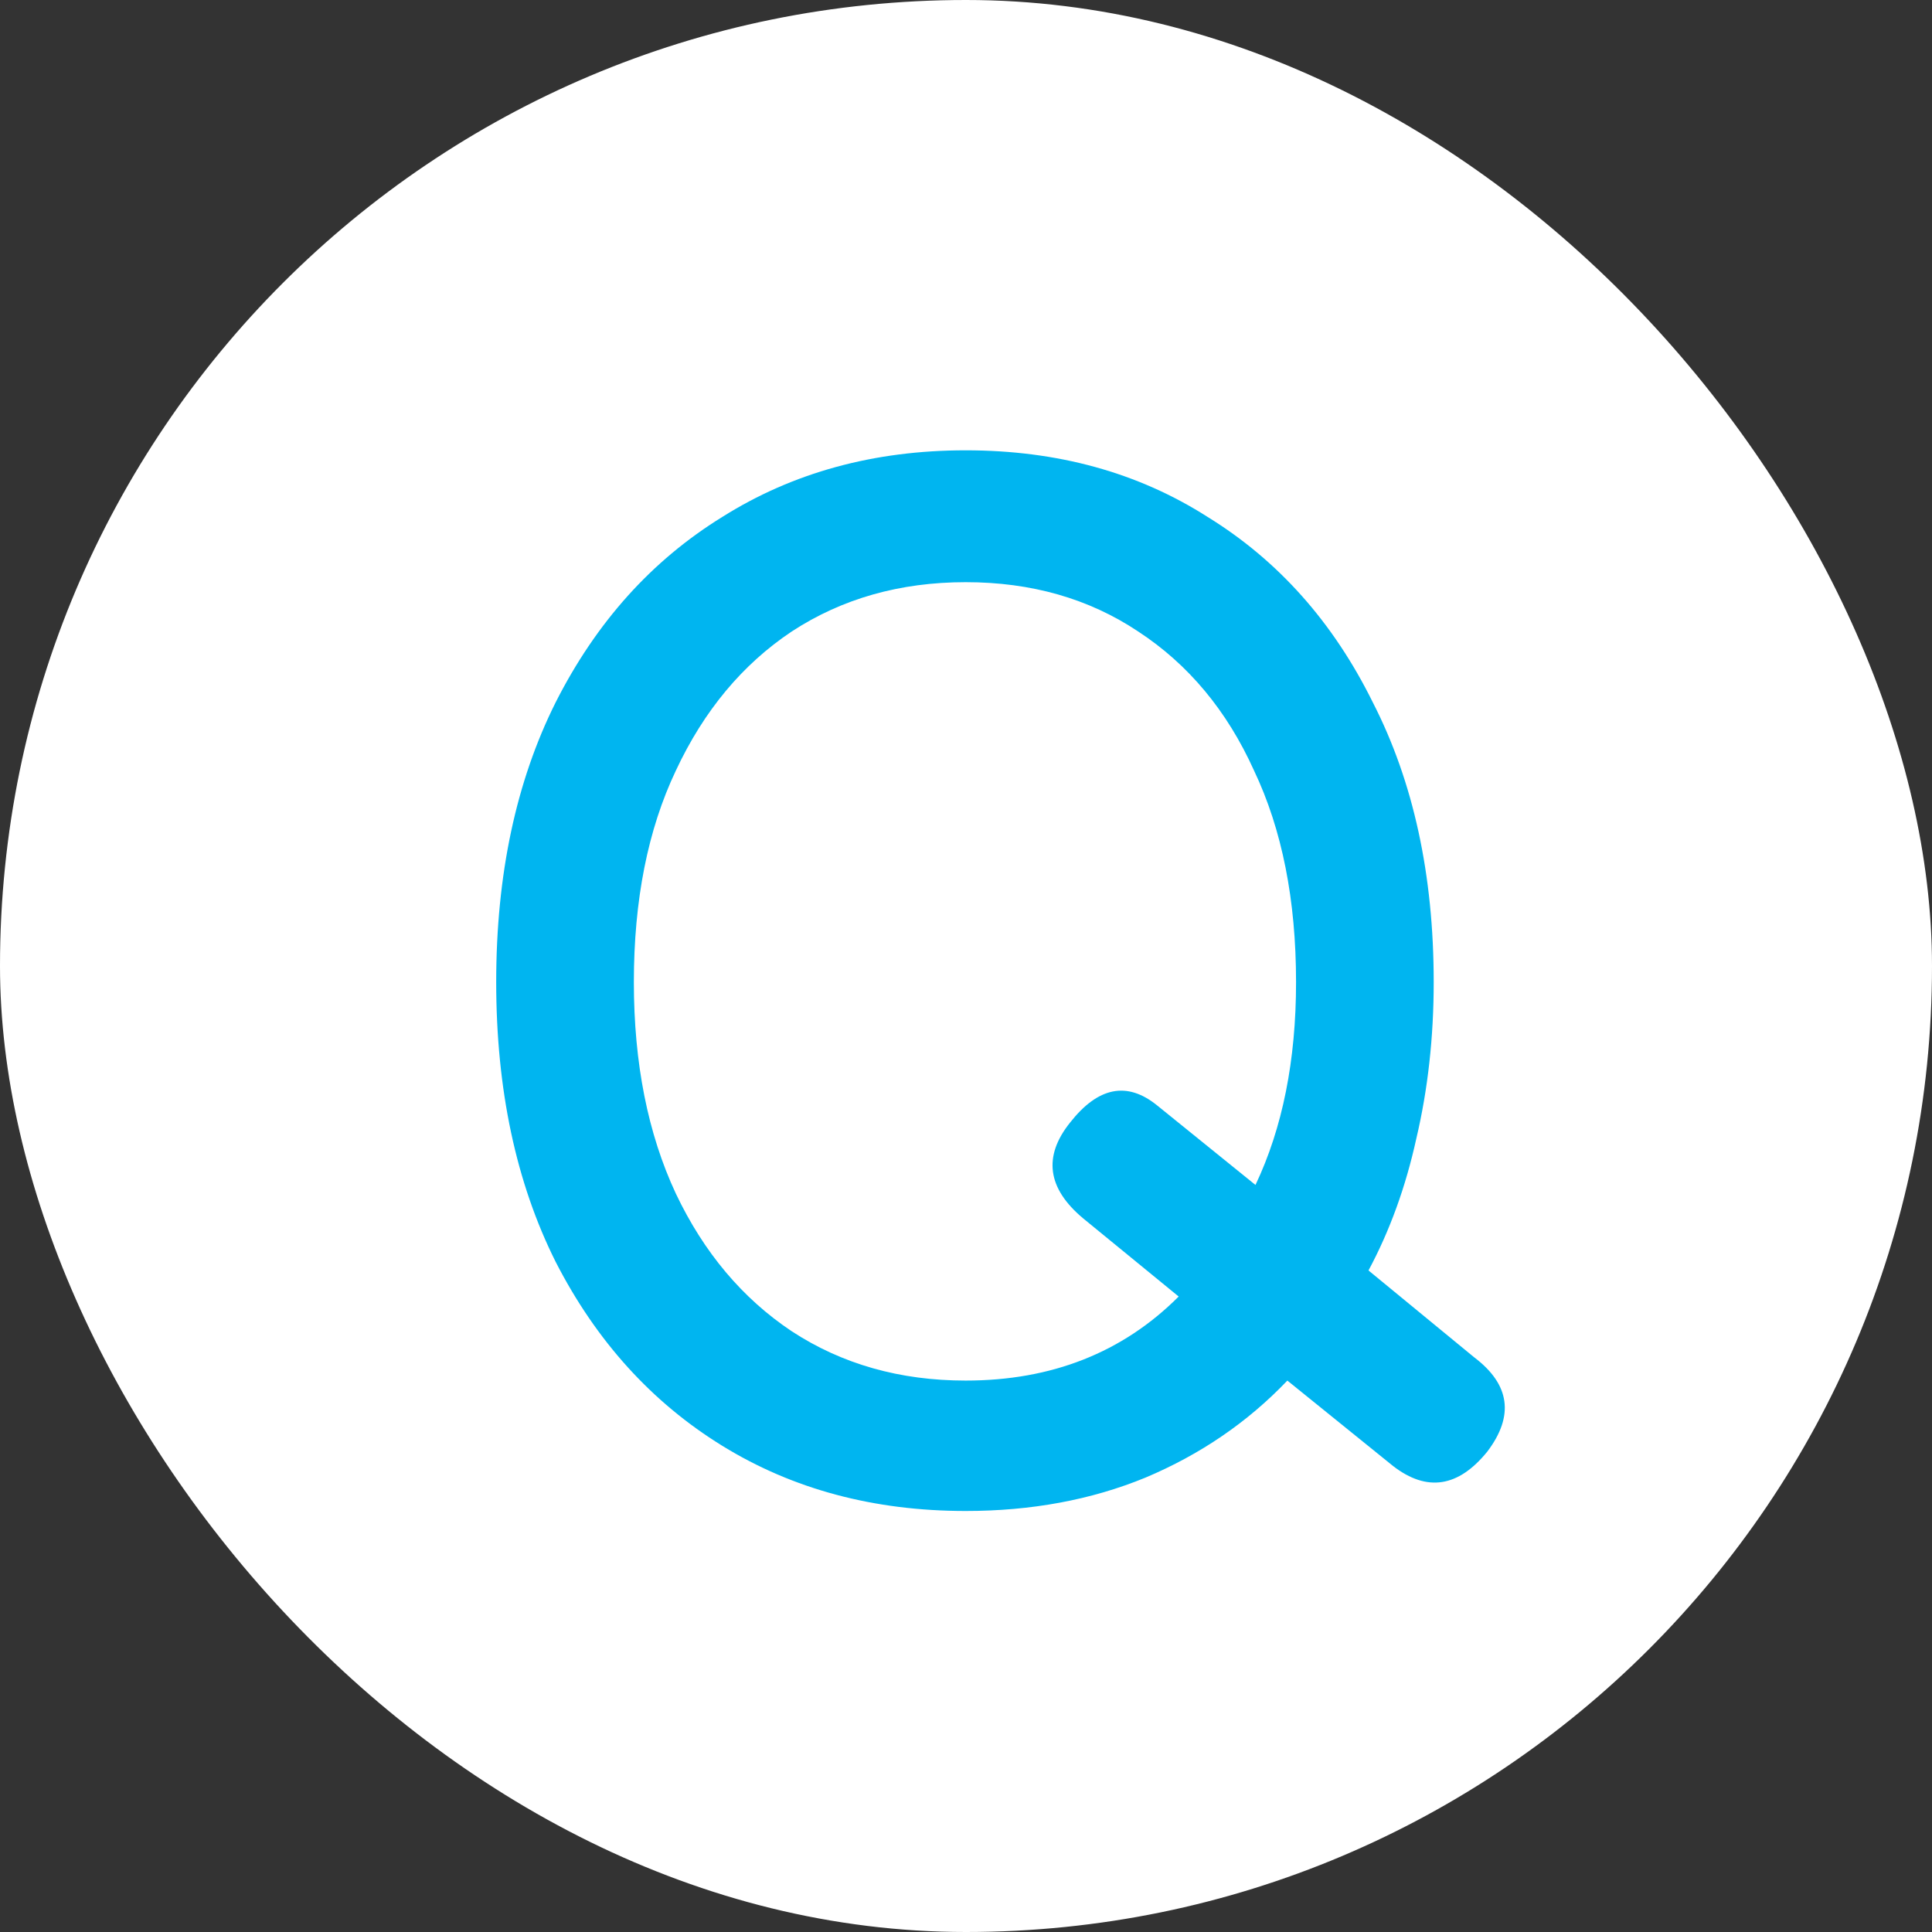
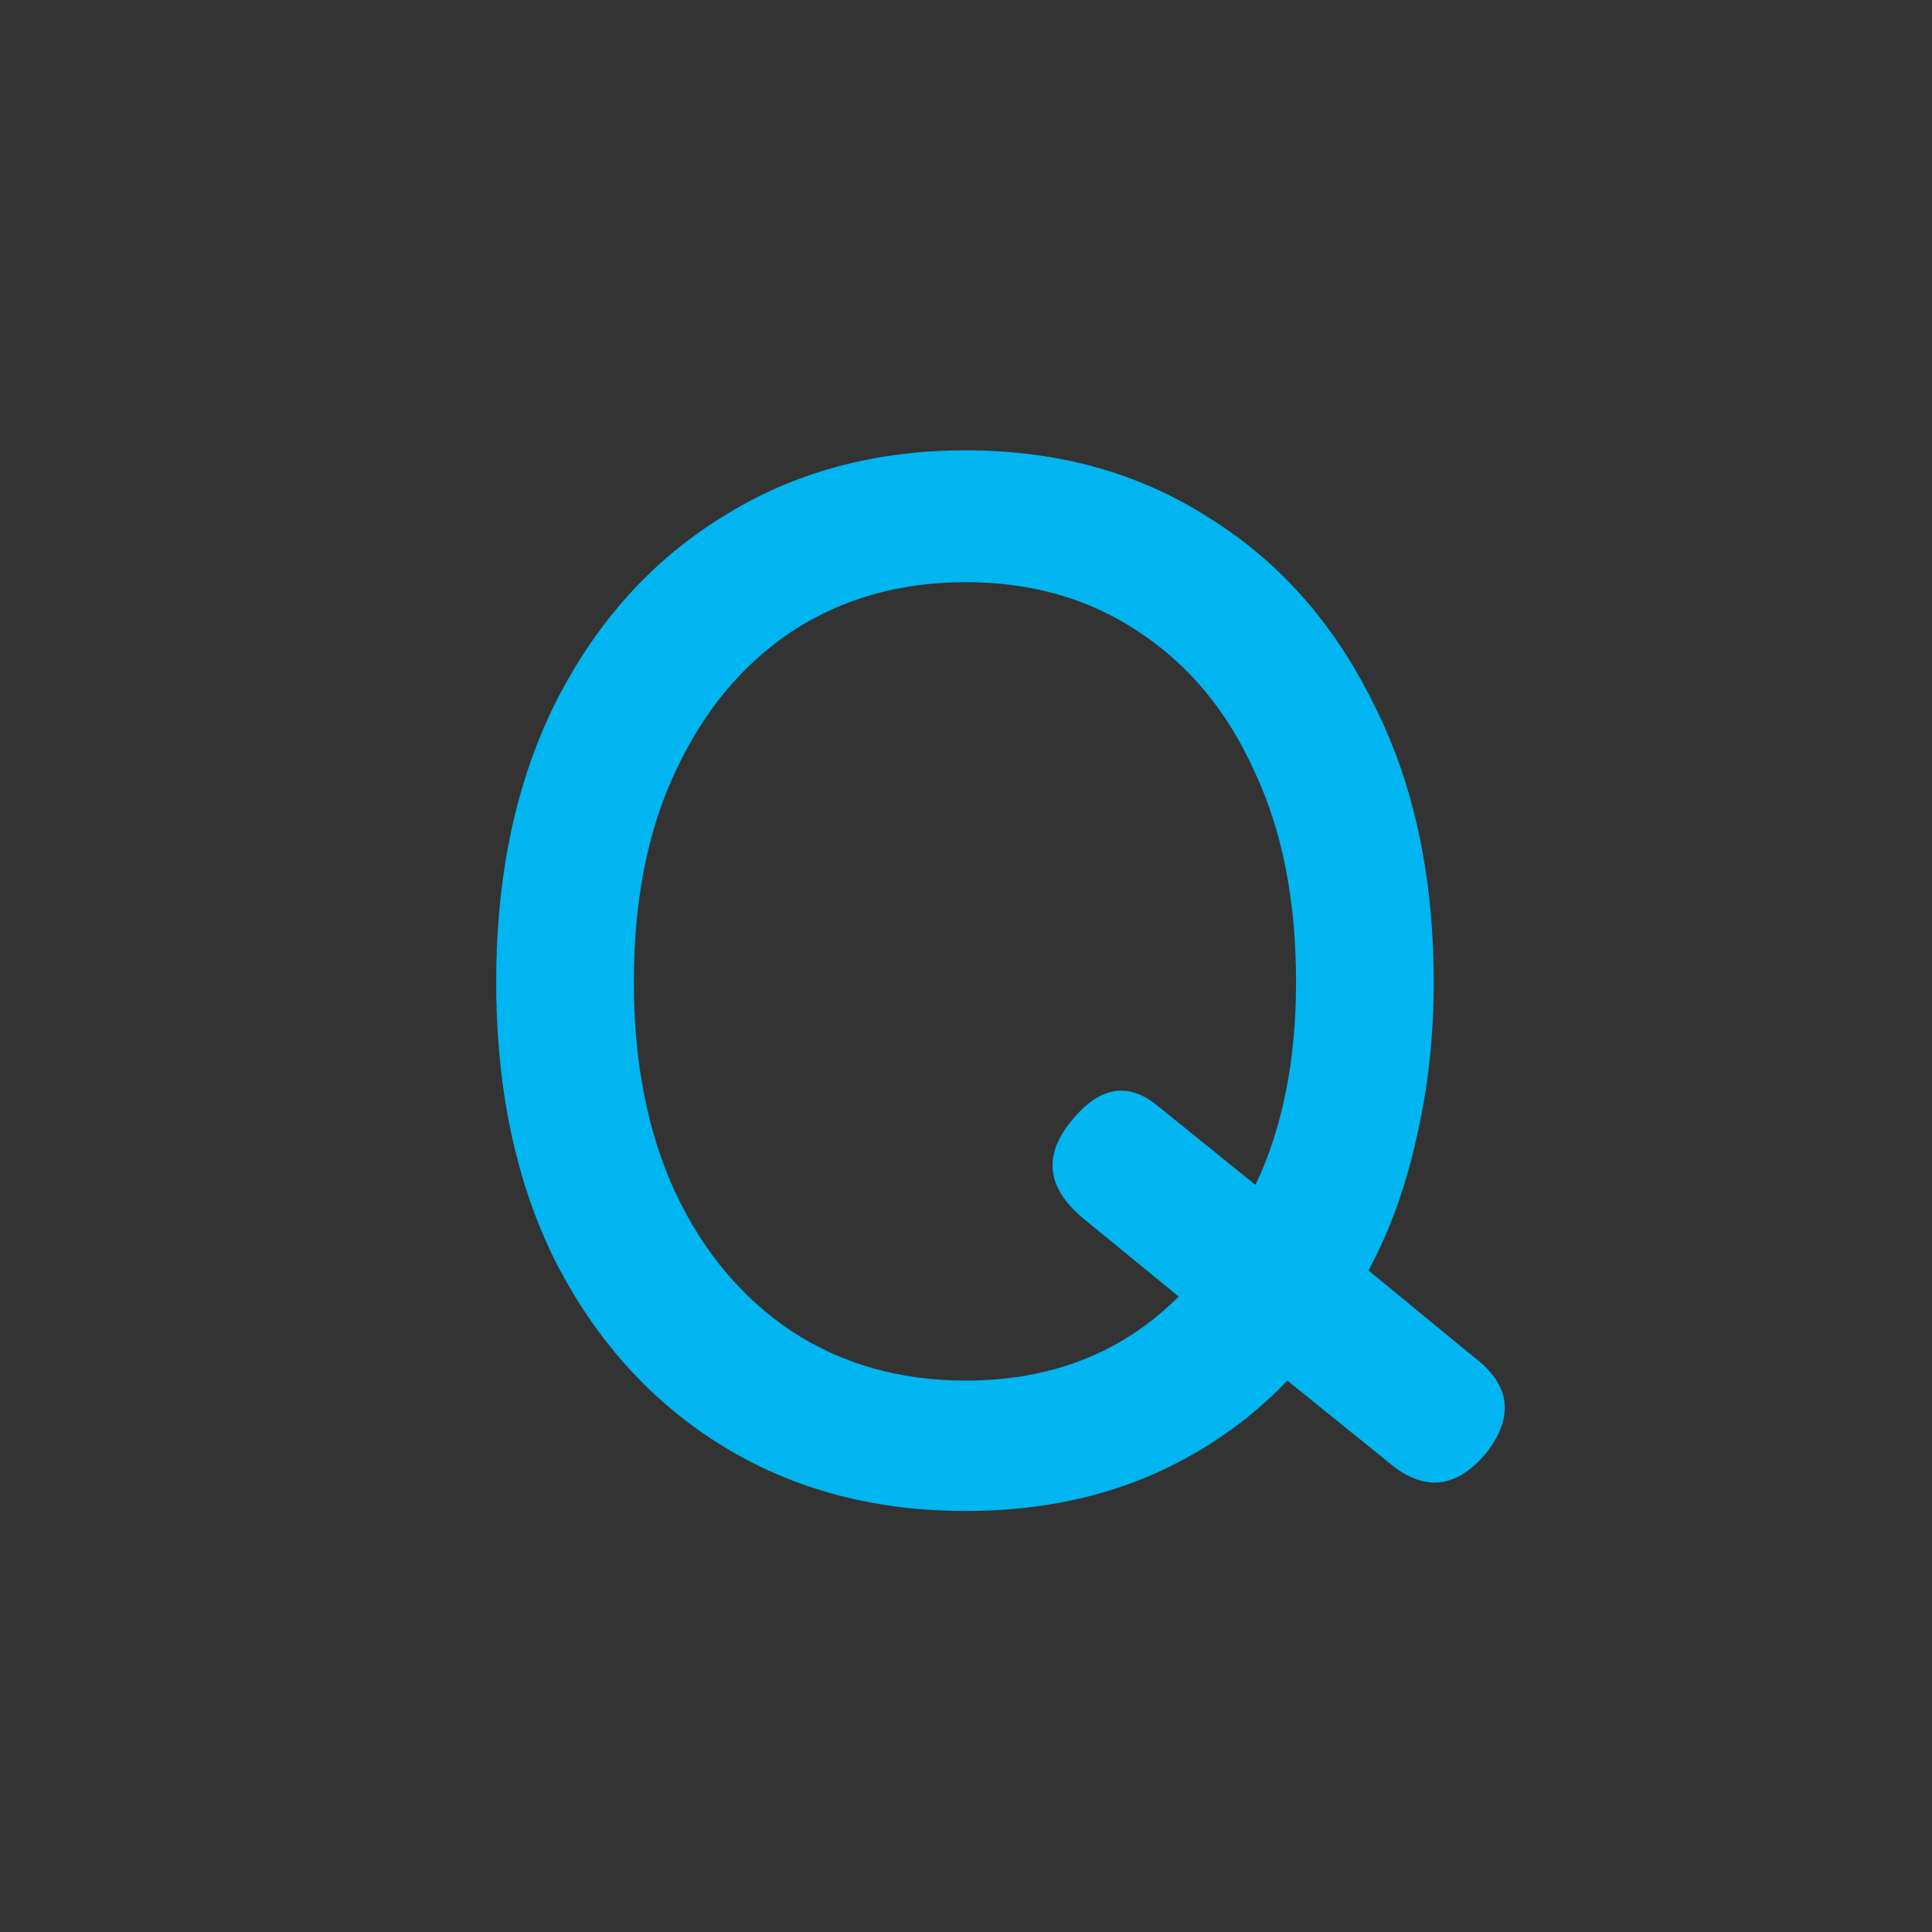
<svg xmlns="http://www.w3.org/2000/svg" width="24" height="24" viewBox="0 0 24 24" fill="none">
  <rect x="0" y="0" width="24" height="24" fill="#333333" stroke="none" />
-   <rect width="24" height="24" rx="12" fill="white" />
  <path d="M11.996 18.77C10.856 18.77 9.848 18.5 8.972 17.96C8.096 17.42 7.406 16.658 6.902 15.674C6.41 14.69 6.164 13.532 6.164 12.2C6.164 10.868 6.41 9.71 6.902 8.726C7.406 7.73 8.096 6.962 8.972 6.422C9.848 5.87 10.856 5.594 11.996 5.594C13.136 5.594 14.138 5.87 15.002 6.422C15.878 6.962 16.562 7.73 17.054 8.726C17.558 9.71 17.81 10.868 17.81 12.2C17.81 12.884 17.738 13.532 17.594 14.144C17.462 14.744 17.264 15.29 17 15.782L18.314 16.862C18.758 17.198 18.812 17.588 18.476 18.032C18.116 18.476 17.726 18.536 17.306 18.212L15.992 17.15C15.5 17.666 14.912 18.068 14.228 18.356C13.556 18.632 12.812 18.77 11.996 18.77ZM11.996 17.15C13.064 17.15 13.946 16.802 14.642 16.106L13.454 15.134C13.01 14.762 12.956 14.366 13.292 13.946C13.64 13.502 14 13.43 14.372 13.73L15.596 14.72C15.932 14.012 16.1 13.172 16.1 12.2C16.1 11.18 15.926 10.304 15.578 9.572C15.242 8.828 14.762 8.252 14.138 7.844C13.526 7.436 12.812 7.232 11.996 7.232C11.18 7.232 10.46 7.436 9.836 7.844C9.224 8.252 8.744 8.828 8.396 9.572C8.048 10.304 7.874 11.18 7.874 12.2C7.874 13.208 8.048 14.084 8.396 14.828C8.744 15.56 9.224 16.13 9.836 16.538C10.46 16.946 11.18 17.15 11.996 17.15Z" fill="#00B5F0" />
</svg>